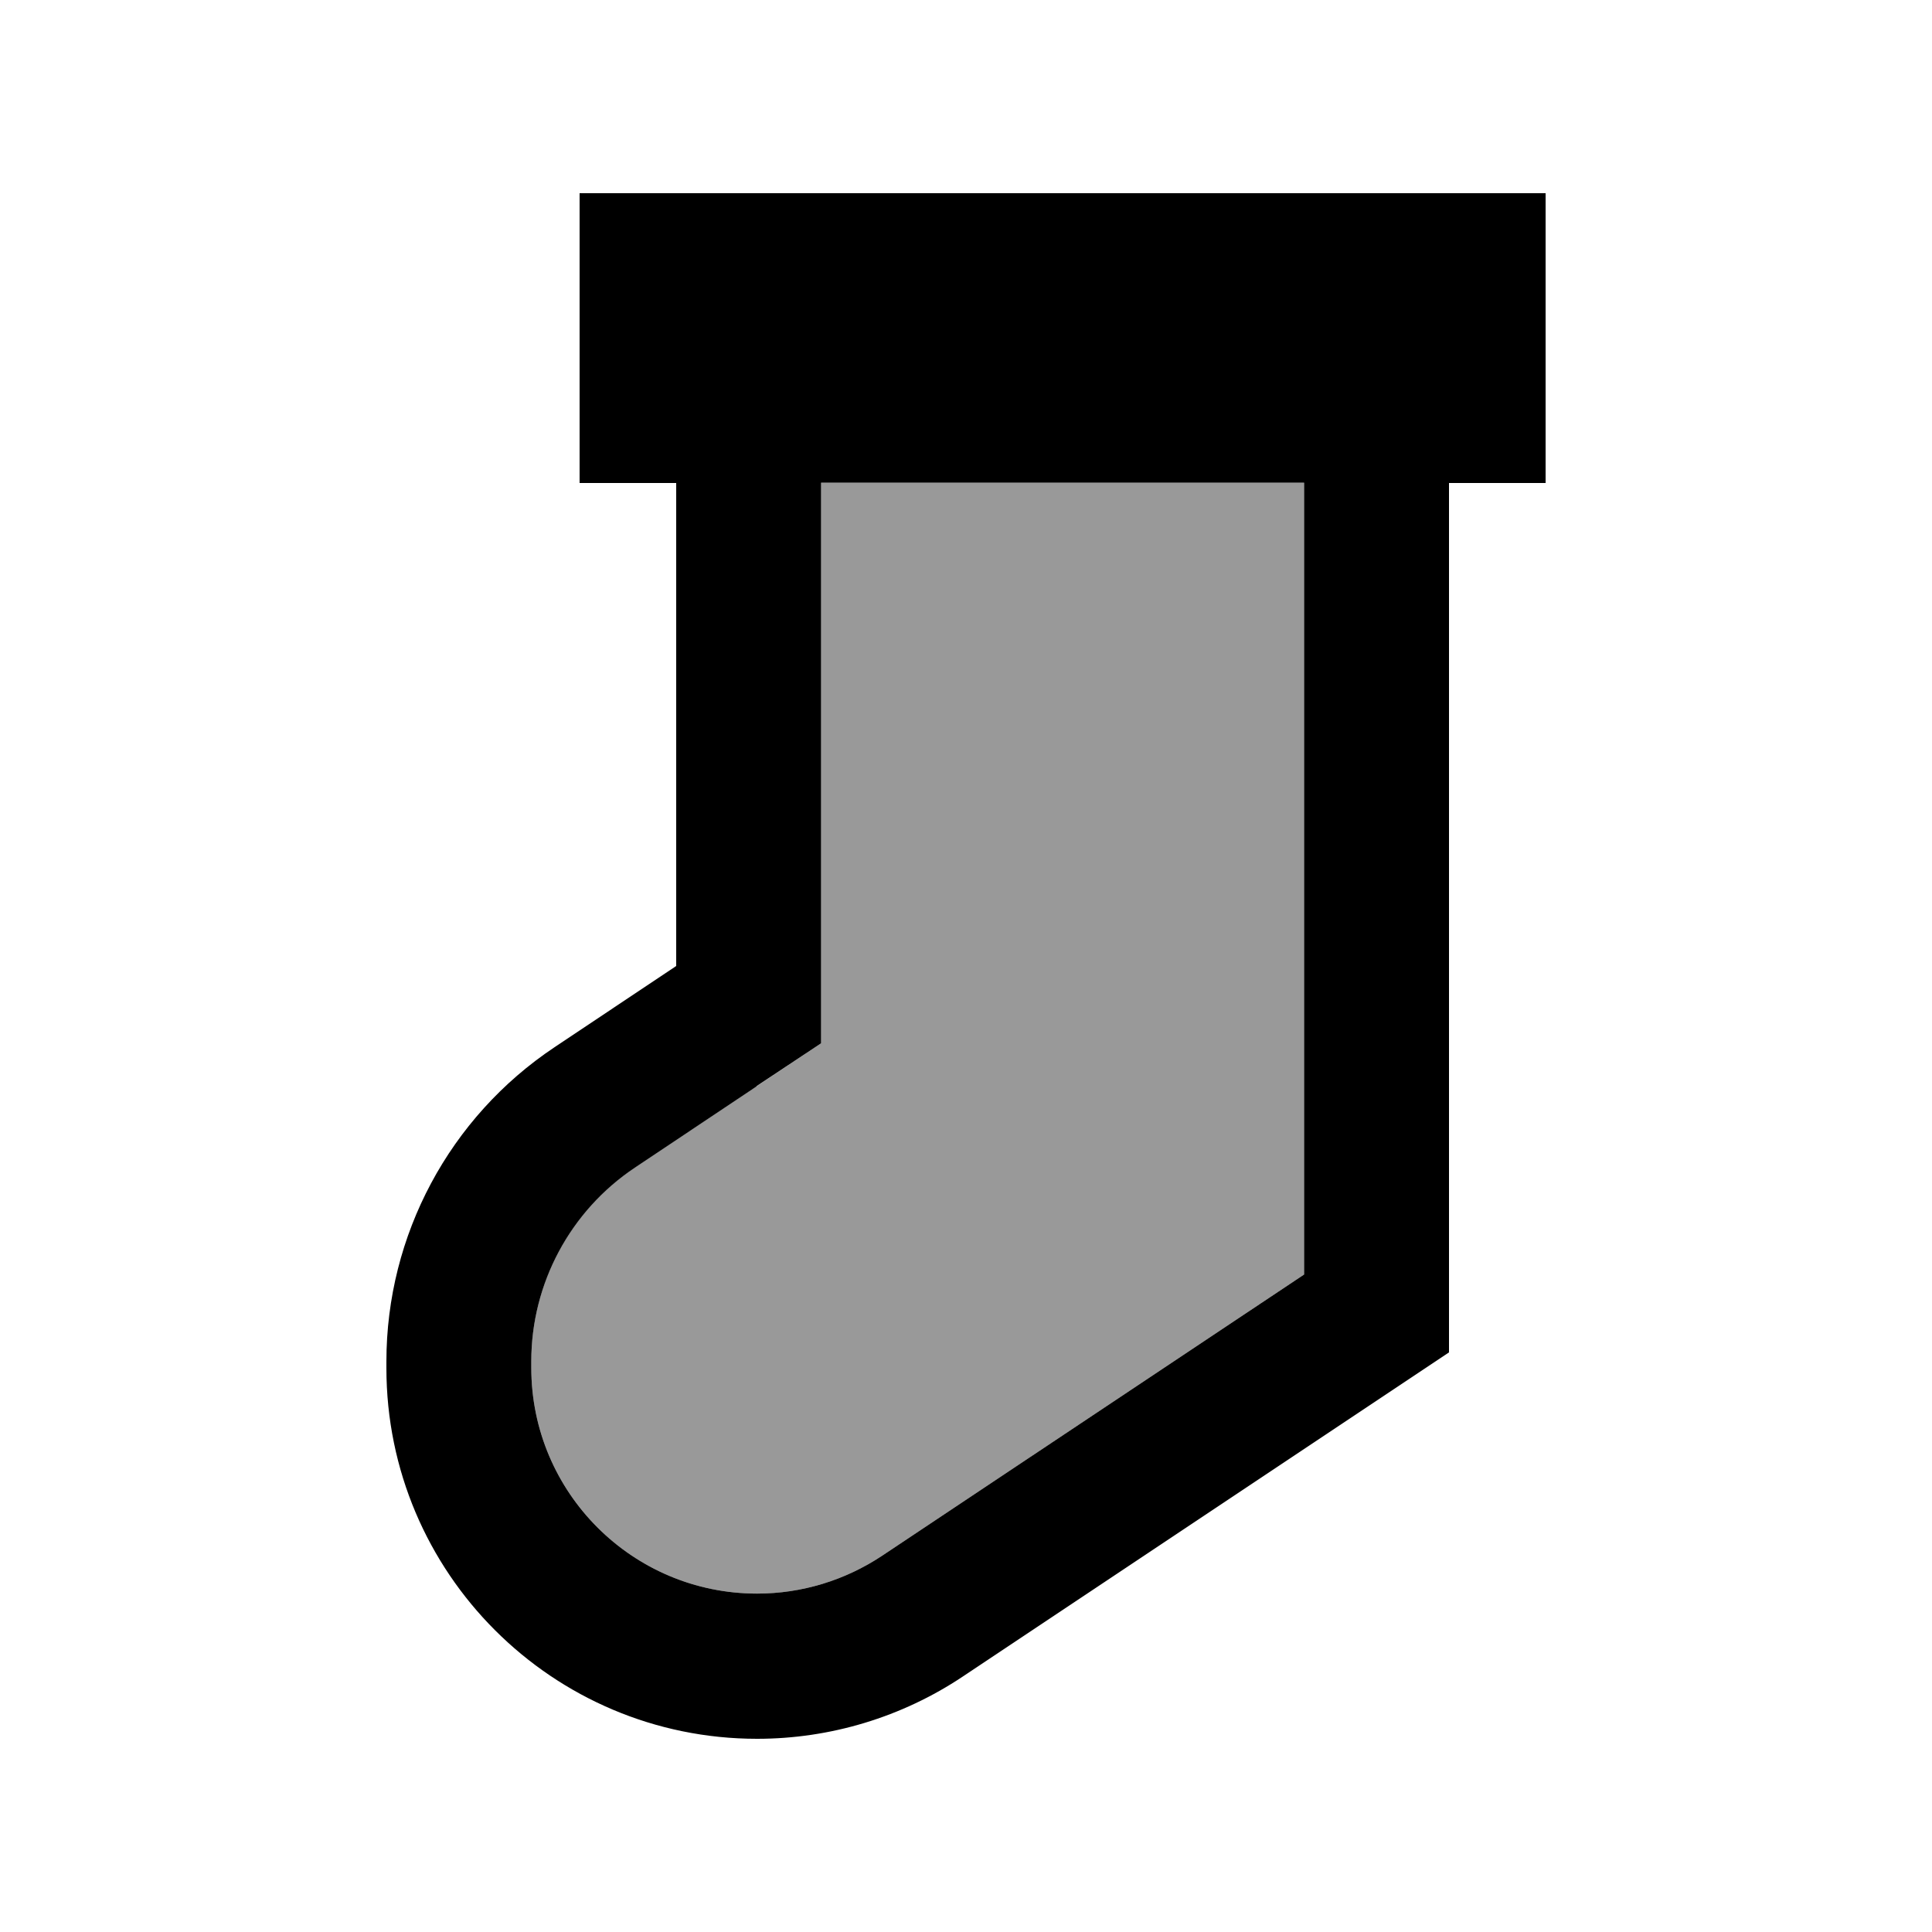
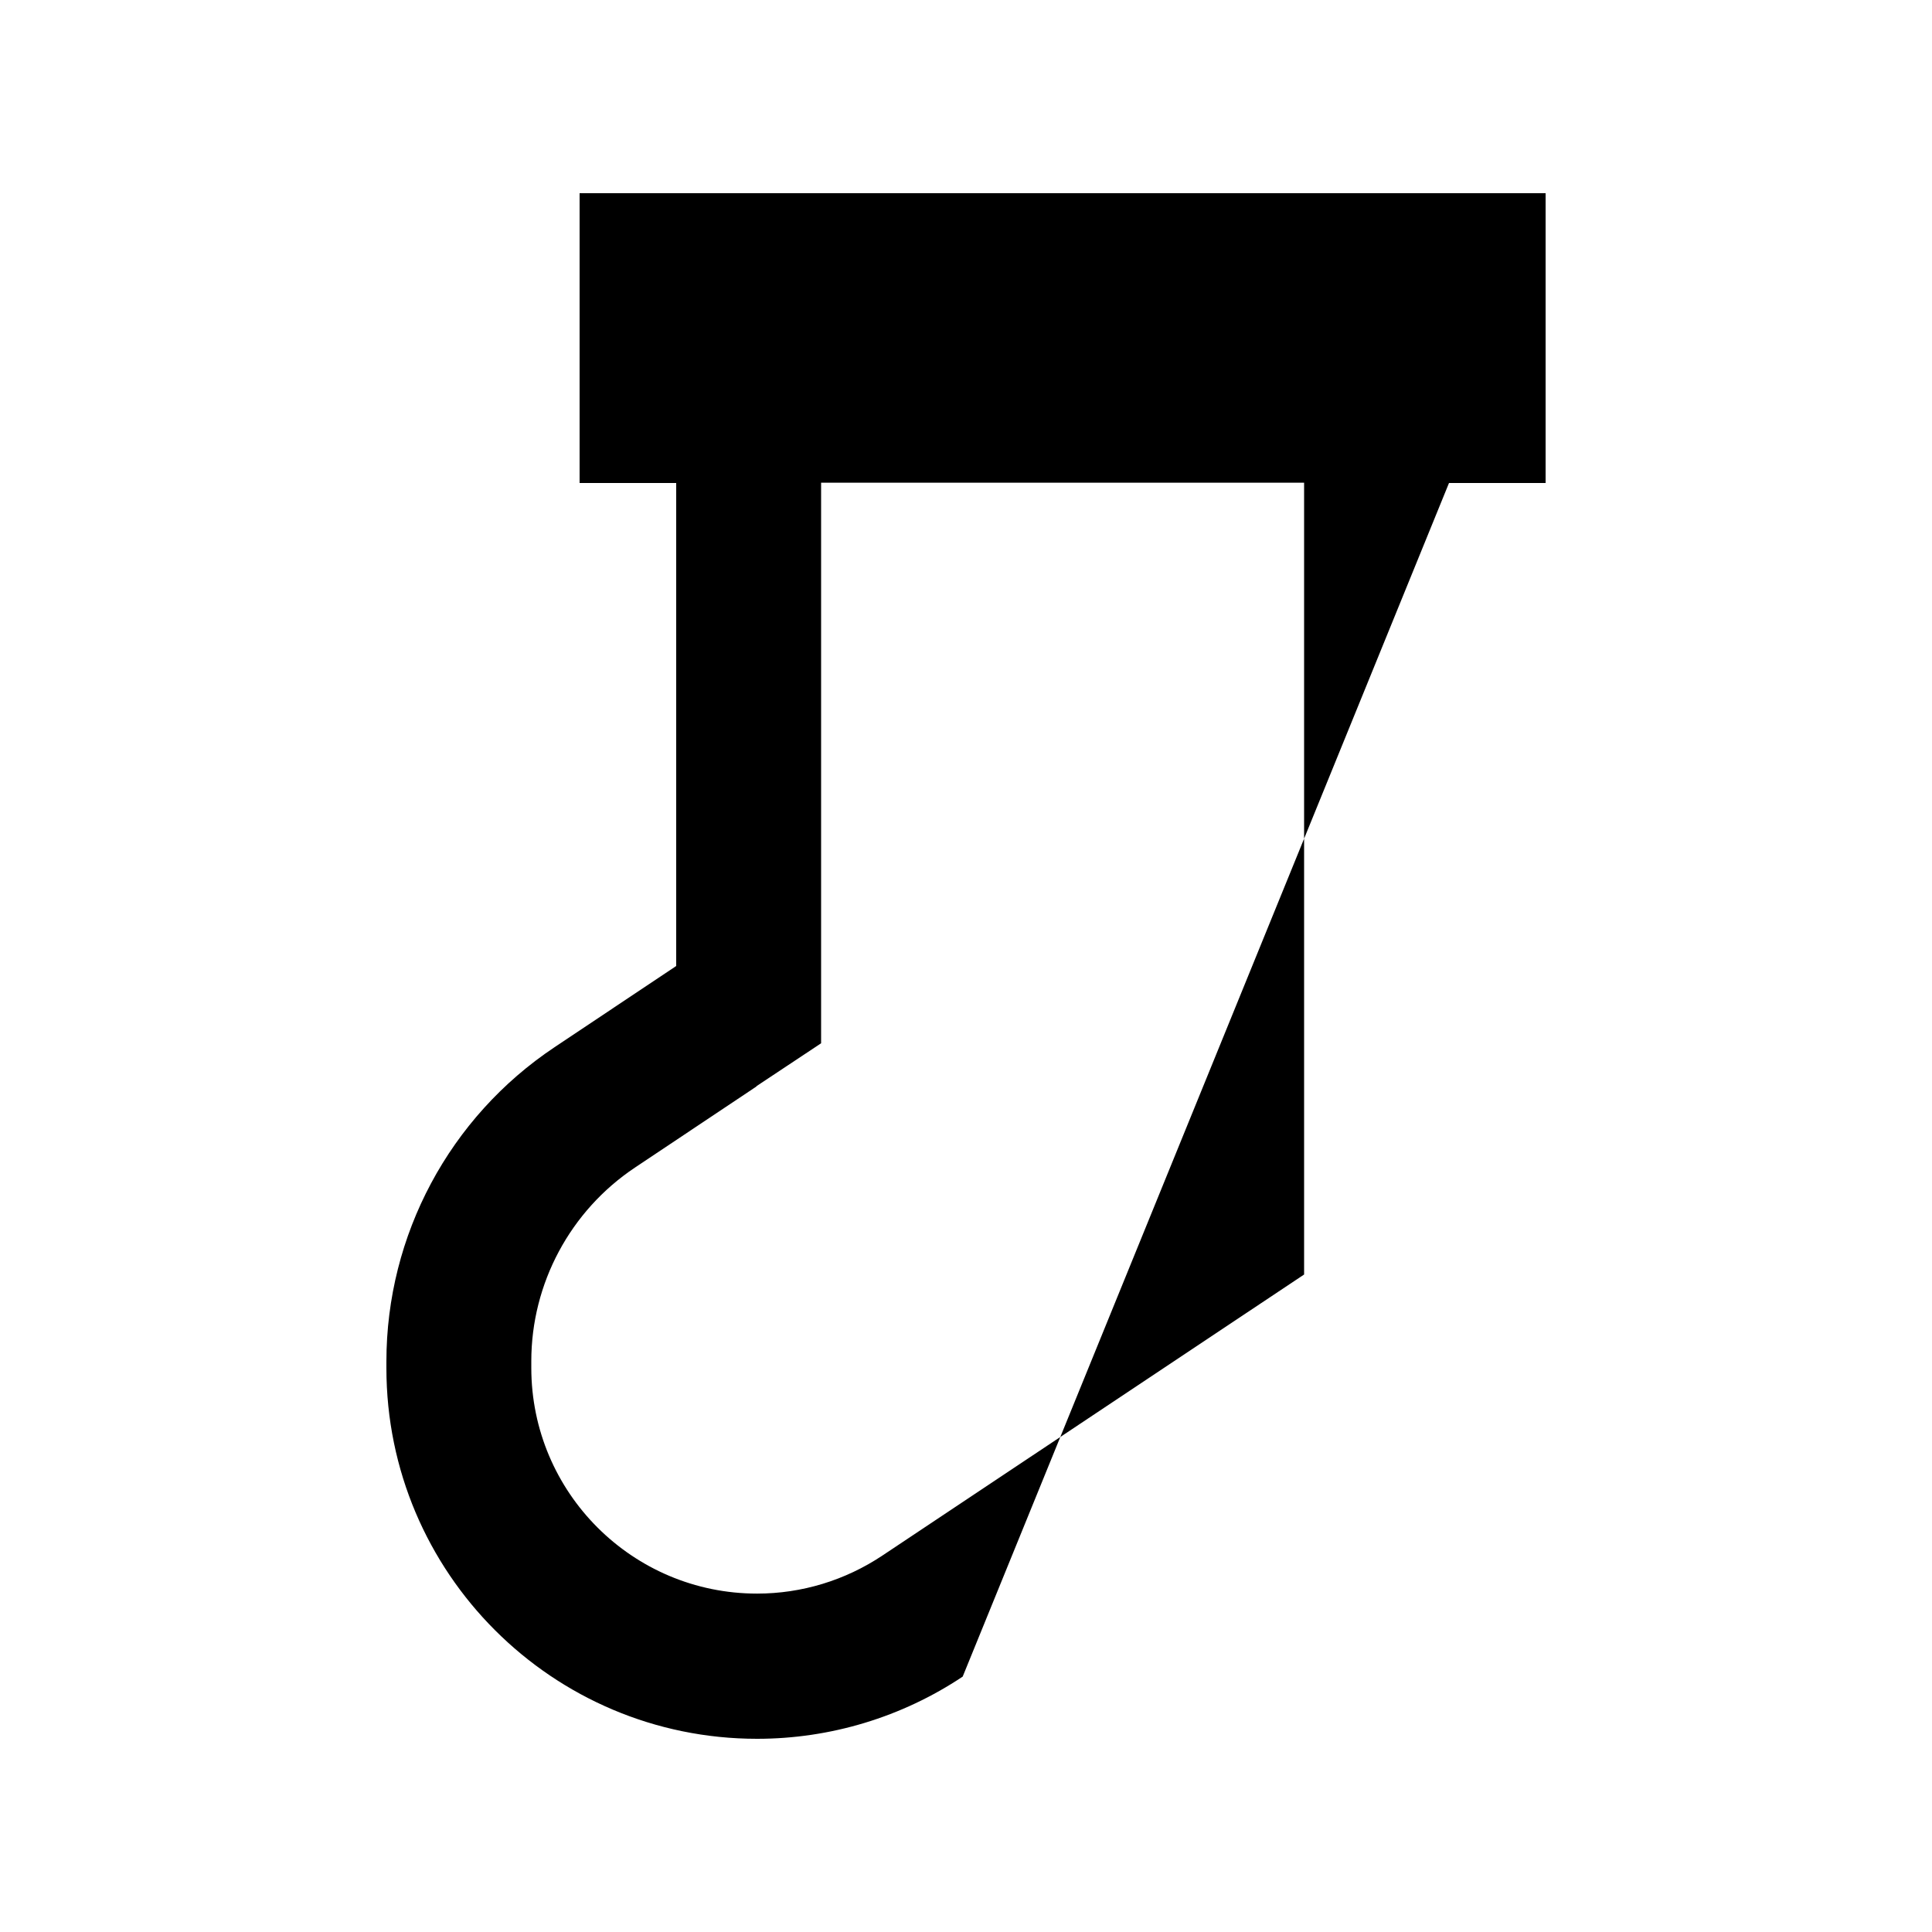
<svg xmlns="http://www.w3.org/2000/svg" viewBox="0 0 640 640">
-   <path opacity=".4" fill="currentColor" d="M176 450.9L176 453.1C176 494.4 209.5 527.9 250.8 527.9C265.6 527.9 280 523.5 292.3 515.3L432 422.2L432 159.9L272 159.9L272 345.6C260.9 353 240.3 366.7 210.3 386.7C188.9 401 176 425.1 176 450.8z" />
-   <path fill="currentColor" d="M250.6 359.9L210.3 386.8C188.9 401.1 176 425.2 176 450.9L176 453.1C176 494.4 209.5 527.9 250.8 527.9C265.6 527.9 280 523.5 292.3 515.3L432 422.2L432 159.9L272 159.9L272 345.6L250.6 359.8zM480 160L480 448L318.9 555.4C298.8 568.8 275.1 576 250.8 576C183 576 128 521 128 453.2L128 451C128 409.2 148.9 370.1 183.7 346.9L224 320L224 160L192 160L192 64L512 64L512 160L480 160z" />
+   <path fill="currentColor" d="M250.6 359.9L210.3 386.8C188.9 401.1 176 425.2 176 450.9L176 453.1C176 494.4 209.5 527.9 250.8 527.9C265.6 527.9 280 523.5 292.3 515.3L432 422.2L432 159.9L272 159.9L272 345.6L250.6 359.8zM480 160L318.9 555.4C298.8 568.8 275.1 576 250.8 576C183 576 128 521 128 453.2L128 451C128 409.2 148.9 370.1 183.7 346.9L224 320L224 160L192 160L192 64L512 64L512 160L480 160z" />
</svg>